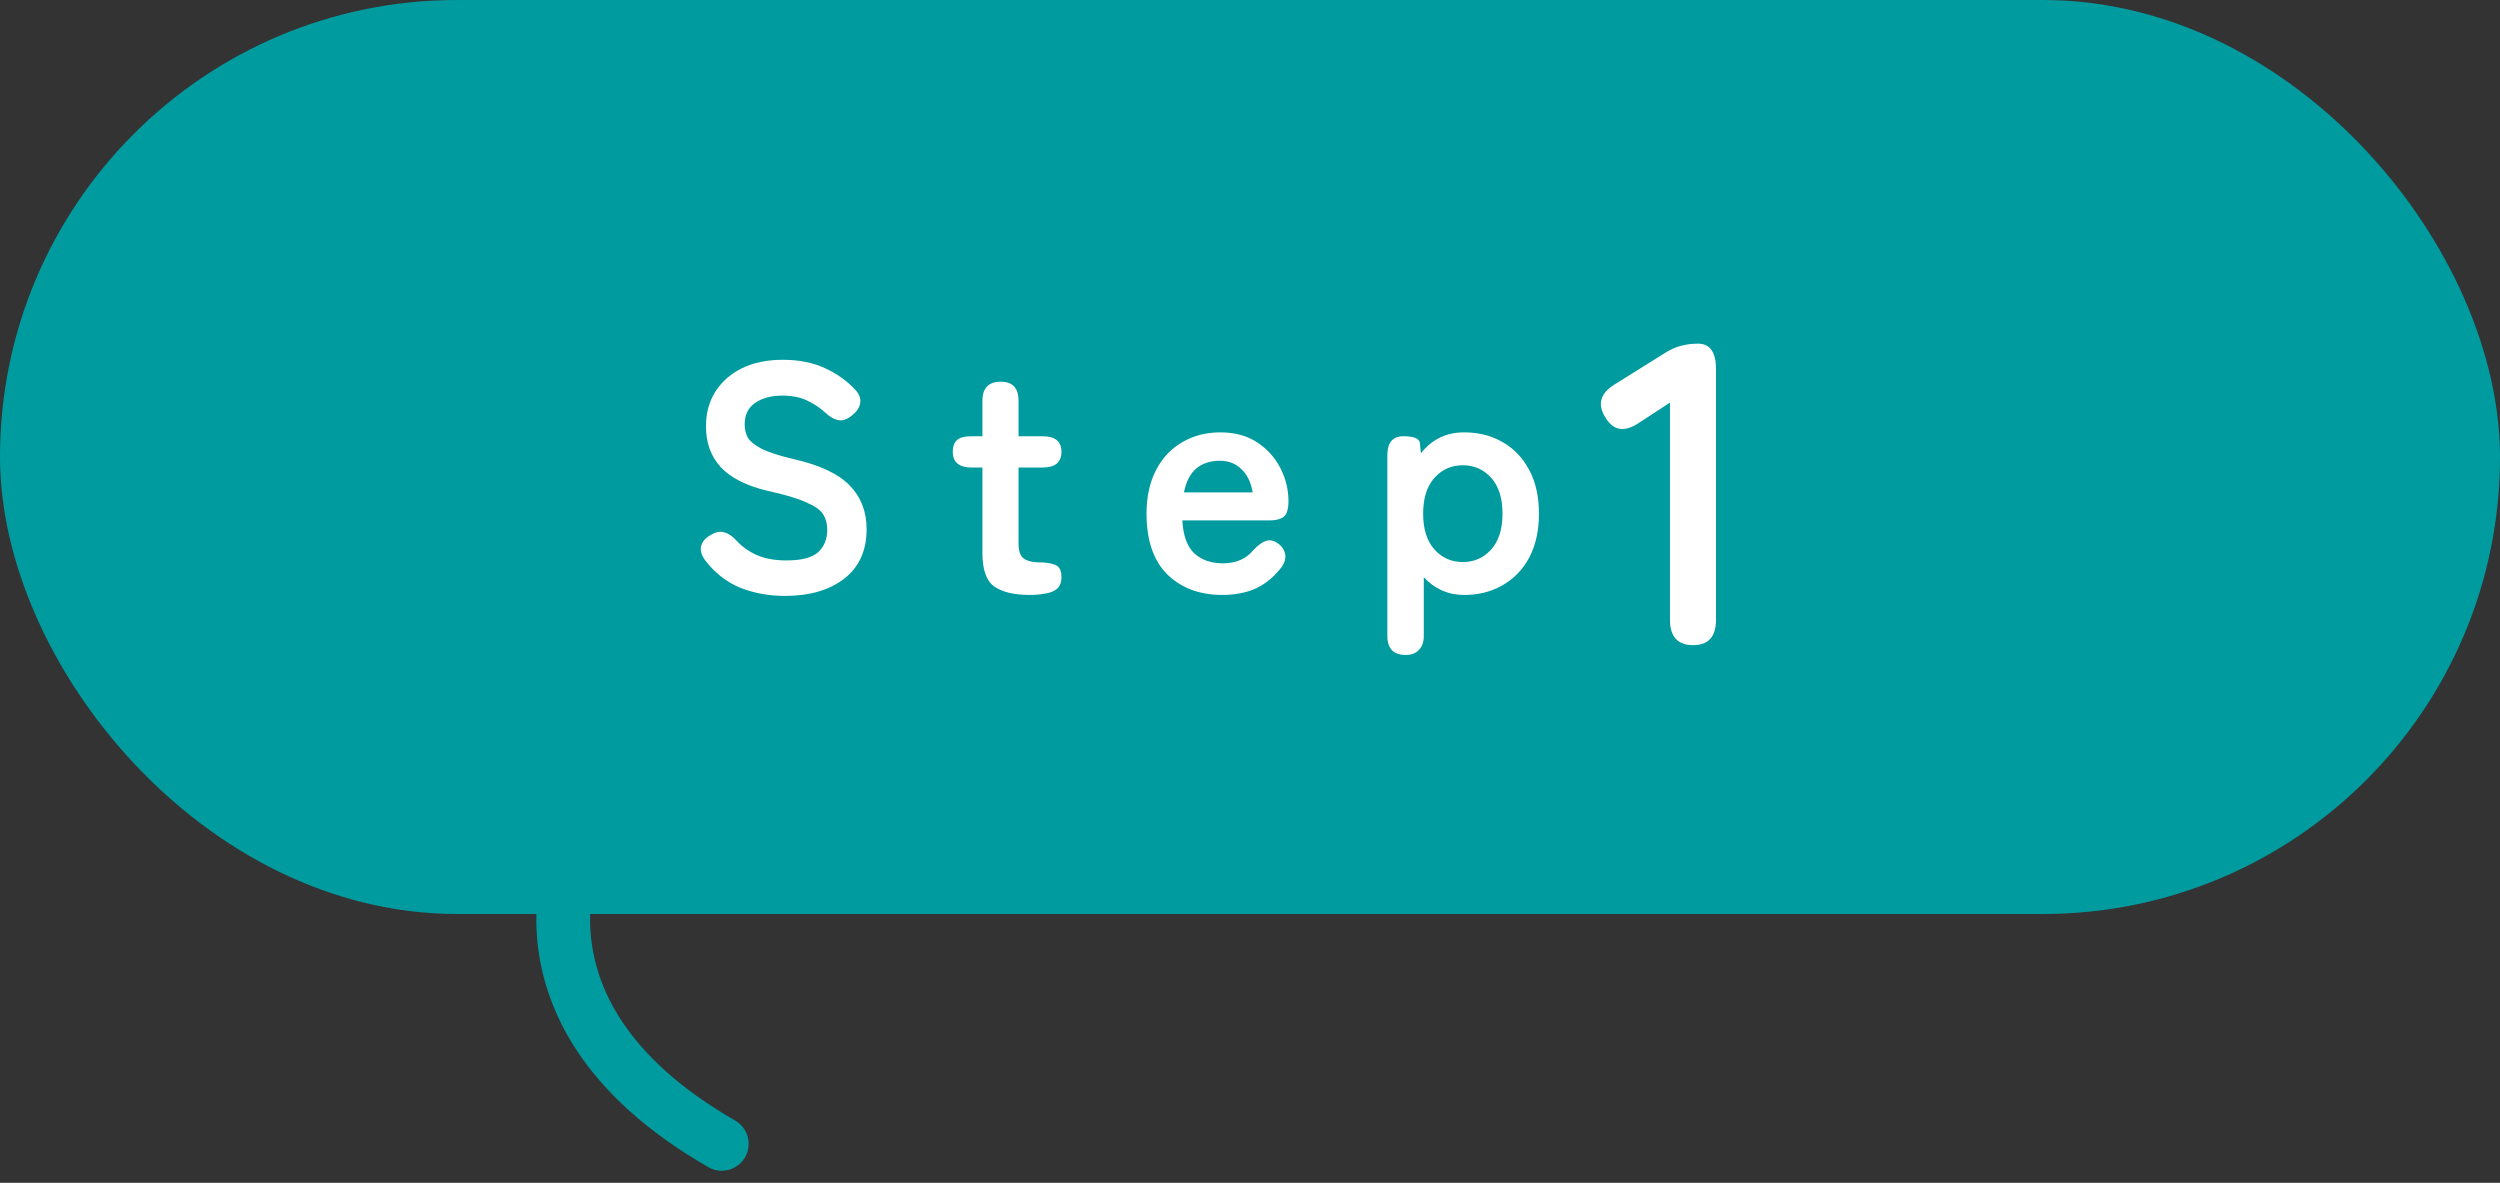
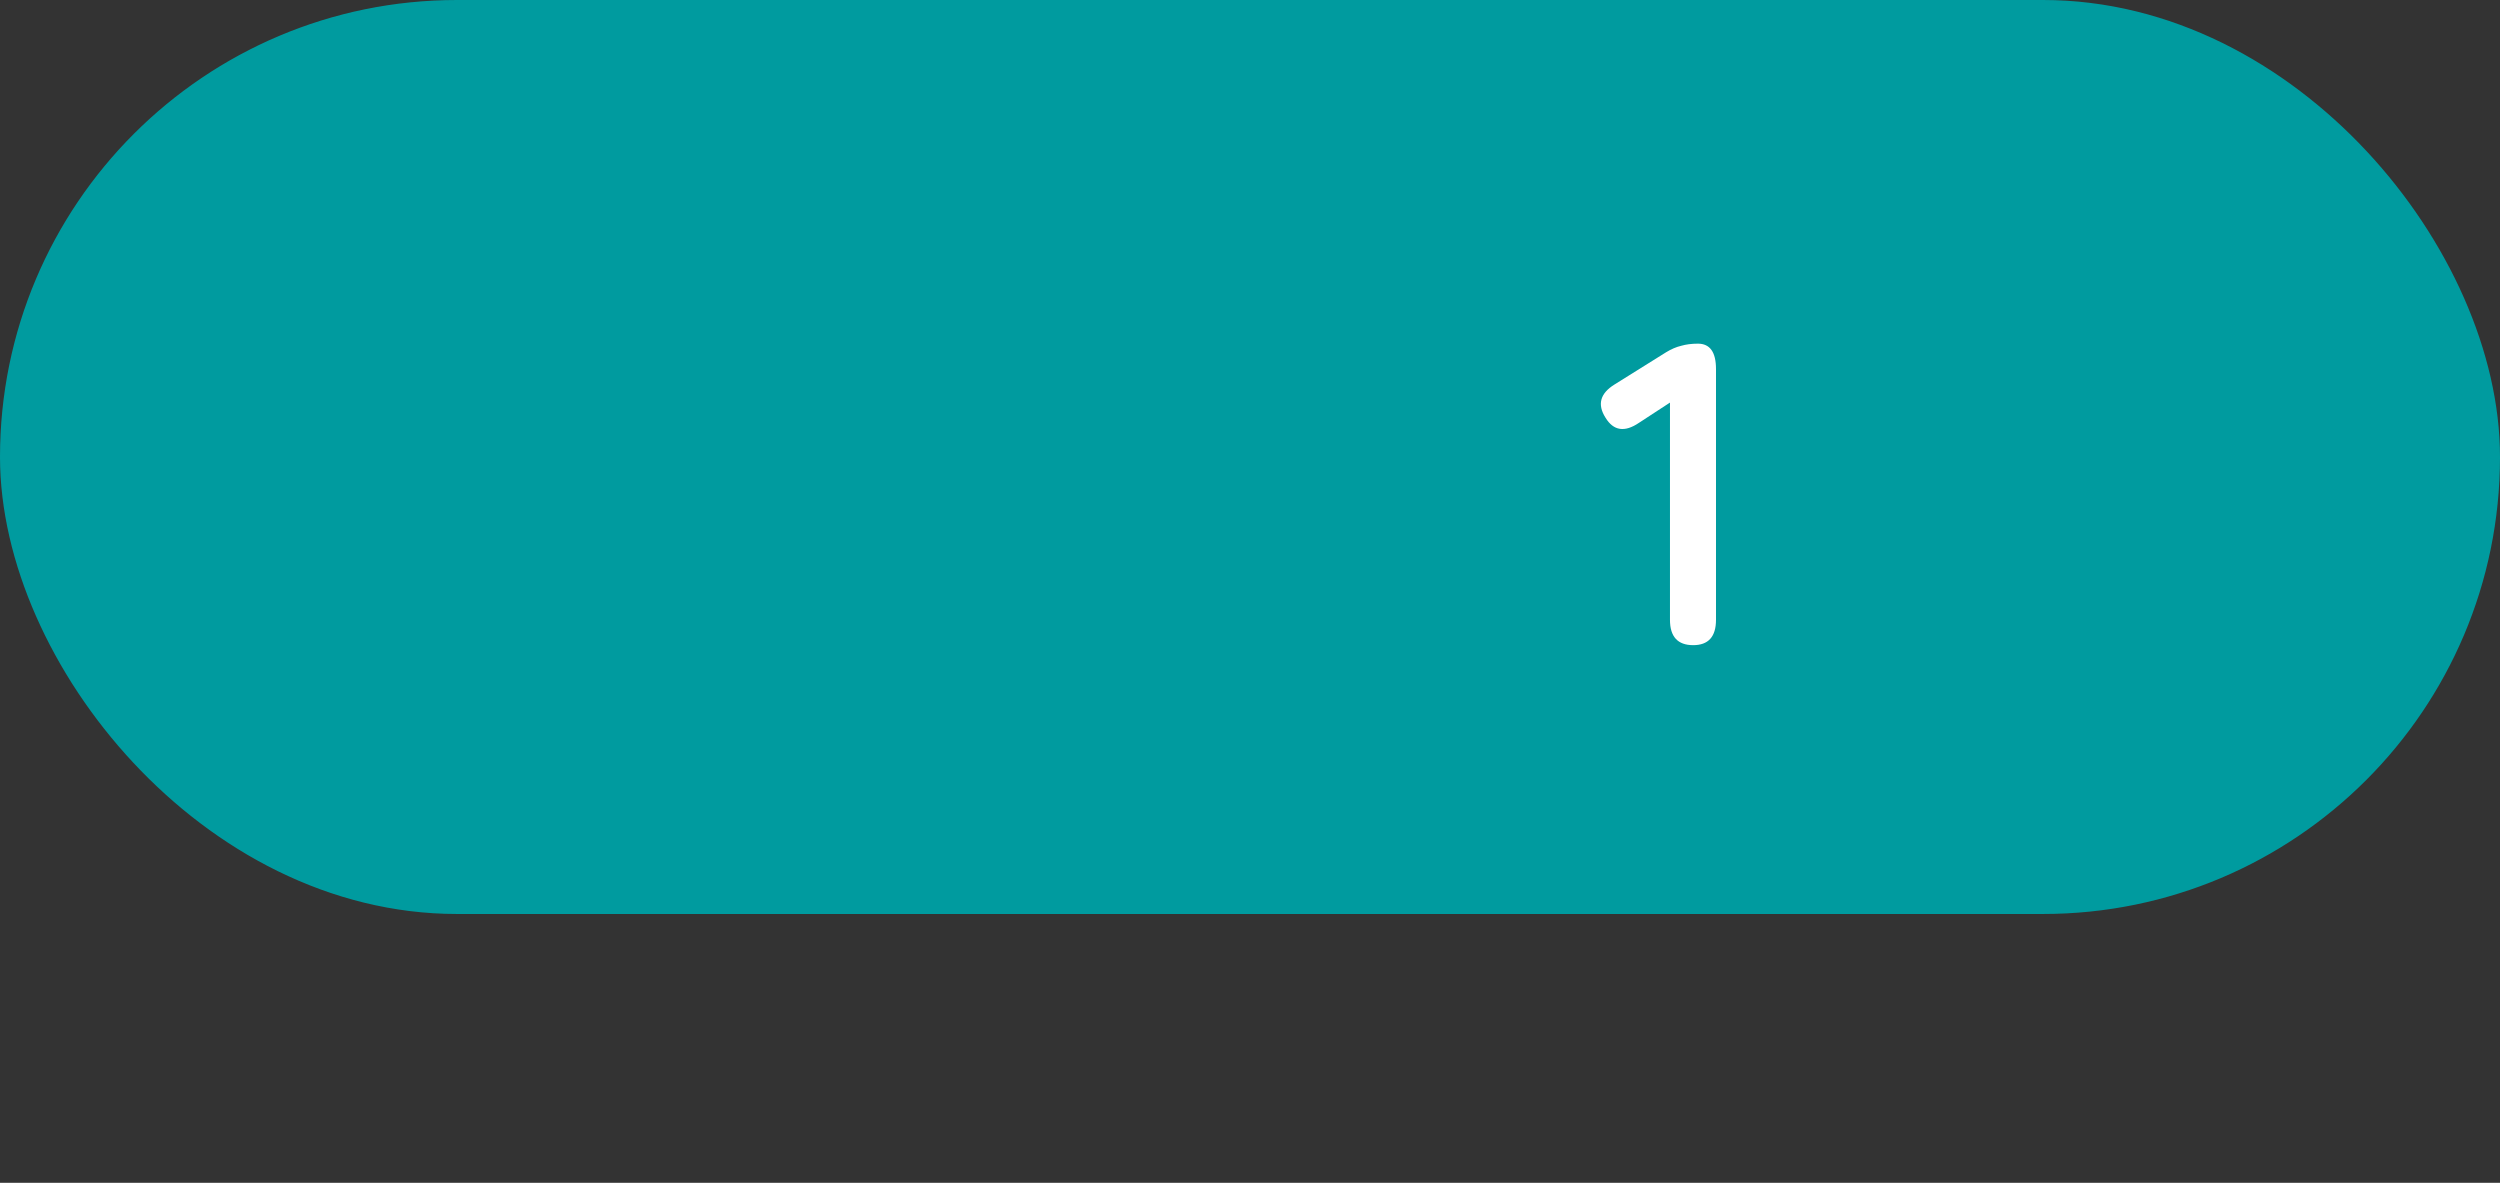
<svg xmlns="http://www.w3.org/2000/svg" width="93" height="44" viewBox="0 0 93 44" fill="none">
  <rect x="0" y="0" width="93" height="44" fill="#333333" stroke="none" />
-   <path d="M21.735 30.766C21.735 30.766 17.995 37.463 26.849 42.551" stroke="#009B9F" stroke-width="2" stroke-linecap="round" stroke-linejoin="round" />
  <rect x="1" y="1" width="91" height="32" rx="16" fill="#009B9F" stroke="#009B9F" stroke-width="2" />
-   <path d="M29.202 22.168C28.61 22.168 28.058 22.068 27.546 21.868C27.034 21.66 26.594 21.316 26.226 20.836C26.09 20.644 26.042 20.468 26.082 20.308C26.13 20.14 26.25 20.004 26.442 19.9C26.626 19.788 26.794 19.756 26.946 19.804C27.098 19.844 27.25 19.948 27.402 20.116C27.618 20.348 27.874 20.528 28.17 20.656C28.474 20.784 28.834 20.848 29.25 20.848C29.81 20.848 30.202 20.748 30.426 20.548C30.658 20.34 30.774 20.06 30.774 19.708C30.774 19.484 30.722 19.292 30.618 19.132C30.522 18.972 30.314 18.824 29.994 18.688C29.682 18.544 29.198 18.4 28.542 18.256C27.766 18.072 27.19 17.78 26.814 17.38C26.446 16.98 26.262 16.472 26.262 15.856C26.262 15.368 26.378 14.94 26.61 14.572C26.85 14.196 27.182 13.904 27.606 13.696C28.038 13.488 28.542 13.384 29.118 13.384C29.718 13.384 30.242 13.488 30.69 13.696C31.138 13.904 31.514 14.172 31.818 14.5C31.97 14.668 32.03 14.836 31.998 15.004C31.966 15.172 31.862 15.324 31.686 15.46C31.51 15.604 31.342 15.66 31.182 15.628C31.022 15.596 30.862 15.504 30.702 15.352C30.502 15.168 30.274 15.016 30.018 14.896C29.762 14.776 29.458 14.716 29.106 14.716C28.69 14.716 28.35 14.808 28.086 14.992C27.83 15.168 27.702 15.436 27.702 15.796C27.702 15.956 27.738 16.112 27.81 16.264C27.89 16.408 28.058 16.548 28.314 16.684C28.578 16.82 28.982 16.952 29.526 17.08C30.486 17.296 31.178 17.62 31.602 18.052C32.026 18.484 32.238 19.028 32.238 19.684C32.238 20.484 31.958 21.1 31.398 21.532C30.846 21.956 30.114 22.168 29.202 22.168ZM38.298 22.132C37.73 22.132 37.294 22.028 36.99 21.82C36.694 21.612 36.546 21.196 36.546 20.572V17.392H36.15C35.678 17.392 35.442 17.196 35.442 16.804C35.442 16.62 35.49 16.48 35.586 16.384C35.69 16.28 35.874 16.228 36.138 16.228H36.546V14.908C36.546 14.436 36.774 14.2 37.23 14.2C37.67 14.2 37.89 14.436 37.89 14.908V16.228H38.778C39.25 16.228 39.486 16.42 39.486 16.804C39.486 17.196 39.254 17.392 38.79 17.392H37.89V20.224C37.89 20.496 37.954 20.68 38.082 20.776C38.218 20.872 38.41 20.92 38.658 20.92C38.914 20.92 39.114 20.952 39.258 21.016C39.41 21.072 39.486 21.224 39.486 21.472C39.486 21.672 39.426 21.82 39.306 21.916C39.194 22.004 39.046 22.06 38.862 22.084C38.686 22.116 38.498 22.132 38.298 22.132ZM45.471 22.132C44.632 22.132 43.952 21.88 43.431 21.376C42.911 20.864 42.651 20.108 42.651 19.108C42.651 18.484 42.767 17.948 42.999 17.5C43.231 17.044 43.556 16.696 43.971 16.456C44.388 16.208 44.864 16.084 45.4 16.084C45.935 16.084 46.392 16.208 46.767 16.456C47.144 16.704 47.431 17.024 47.632 17.416C47.831 17.808 47.931 18.216 47.931 18.64C47.931 18.936 47.871 19.132 47.752 19.228C47.632 19.316 47.456 19.36 47.224 19.36H43.983C44.016 19.936 44.167 20.348 44.44 20.596C44.712 20.836 45.063 20.956 45.495 20.956C45.983 20.956 46.364 20.788 46.636 20.452C46.795 20.284 46.944 20.176 47.08 20.128C47.224 20.072 47.376 20.1 47.535 20.212C47.696 20.324 47.788 20.468 47.812 20.644C47.836 20.82 47.764 21.004 47.596 21.196C47.324 21.524 47.011 21.764 46.66 21.916C46.307 22.06 45.911 22.132 45.471 22.132ZM44.044 18.316H46.599C46.535 17.94 46.395 17.652 46.179 17.452C45.971 17.244 45.703 17.14 45.376 17.14C45.023 17.14 44.731 17.236 44.499 17.428C44.276 17.62 44.123 17.916 44.044 18.316ZM52.293 24.364C51.837 24.364 51.609 24.128 51.609 23.656V16.936C51.609 16.464 51.809 16.228 52.209 16.228C52.593 16.228 52.797 16.312 52.821 16.48L52.857 16.864C53.265 16.344 53.801 16.084 54.465 16.084C55.001 16.084 55.477 16.204 55.893 16.444C56.317 16.684 56.649 17.032 56.889 17.488C57.129 17.936 57.249 18.476 57.249 19.108C57.249 19.74 57.129 20.284 56.889 20.74C56.649 21.188 56.317 21.532 55.893 21.772C55.477 22.012 55.001 22.132 54.465 22.132C54.169 22.132 53.893 22.076 53.637 21.964C53.381 21.844 53.157 21.68 52.965 21.472V23.656C52.965 23.88 52.905 24.052 52.785 24.172C52.673 24.3 52.509 24.364 52.293 24.364ZM54.417 20.908C54.841 20.908 55.193 20.752 55.473 20.44C55.753 20.128 55.893 19.684 55.893 19.108C55.893 18.532 55.753 18.088 55.473 17.776C55.193 17.464 54.841 17.308 54.417 17.308C53.993 17.308 53.641 17.464 53.361 17.776C53.081 18.088 52.941 18.532 52.941 19.108C52.941 19.684 53.081 20.128 53.361 20.44C53.641 20.752 53.993 20.908 54.417 20.908Z" fill="white" />
  <path d="M62.987 24C62.411 24 62.123 23.685 62.123 23.056V14.976L60.971 15.728C60.437 16.091 60.021 16.027 59.723 15.536C59.413 15.045 59.525 14.635 60.059 14.304L61.979 13.104C62.171 12.987 62.357 12.907 62.539 12.864C62.72 12.811 62.928 12.784 63.163 12.784C63.611 12.784 63.835 13.099 63.835 13.728V23.056C63.835 23.685 63.552 24 62.987 24Z" fill="white" />
</svg>